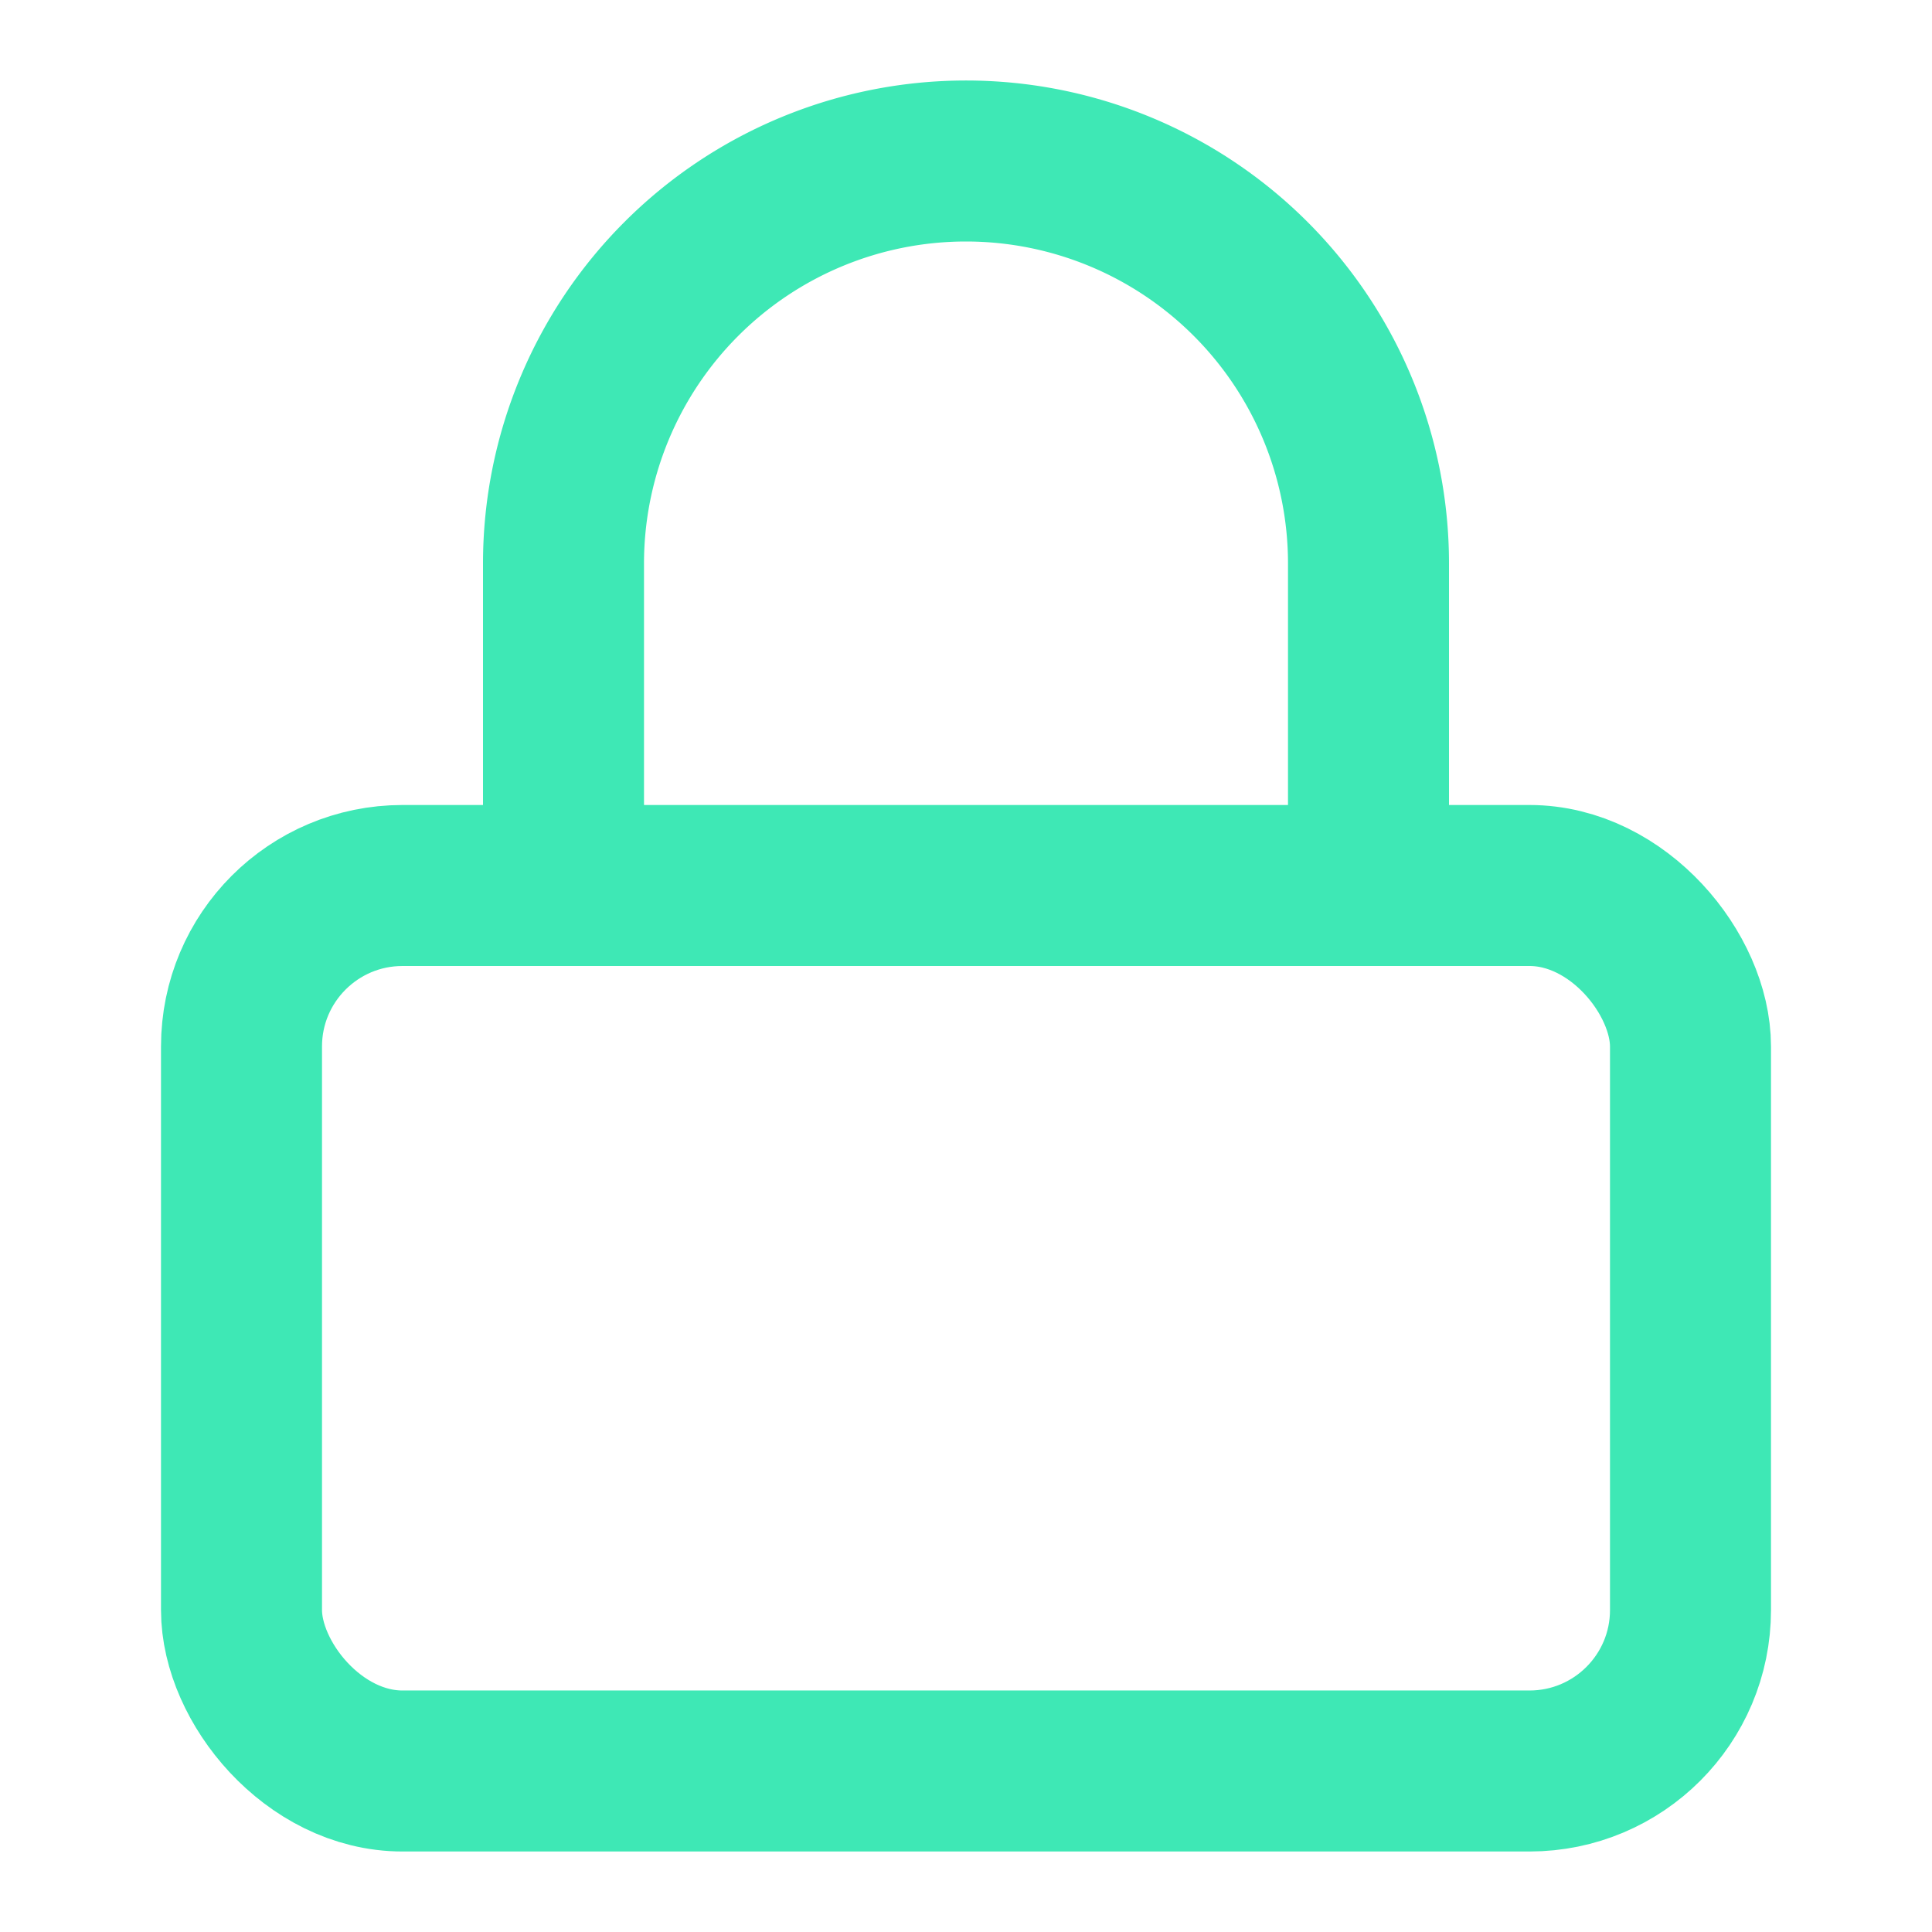
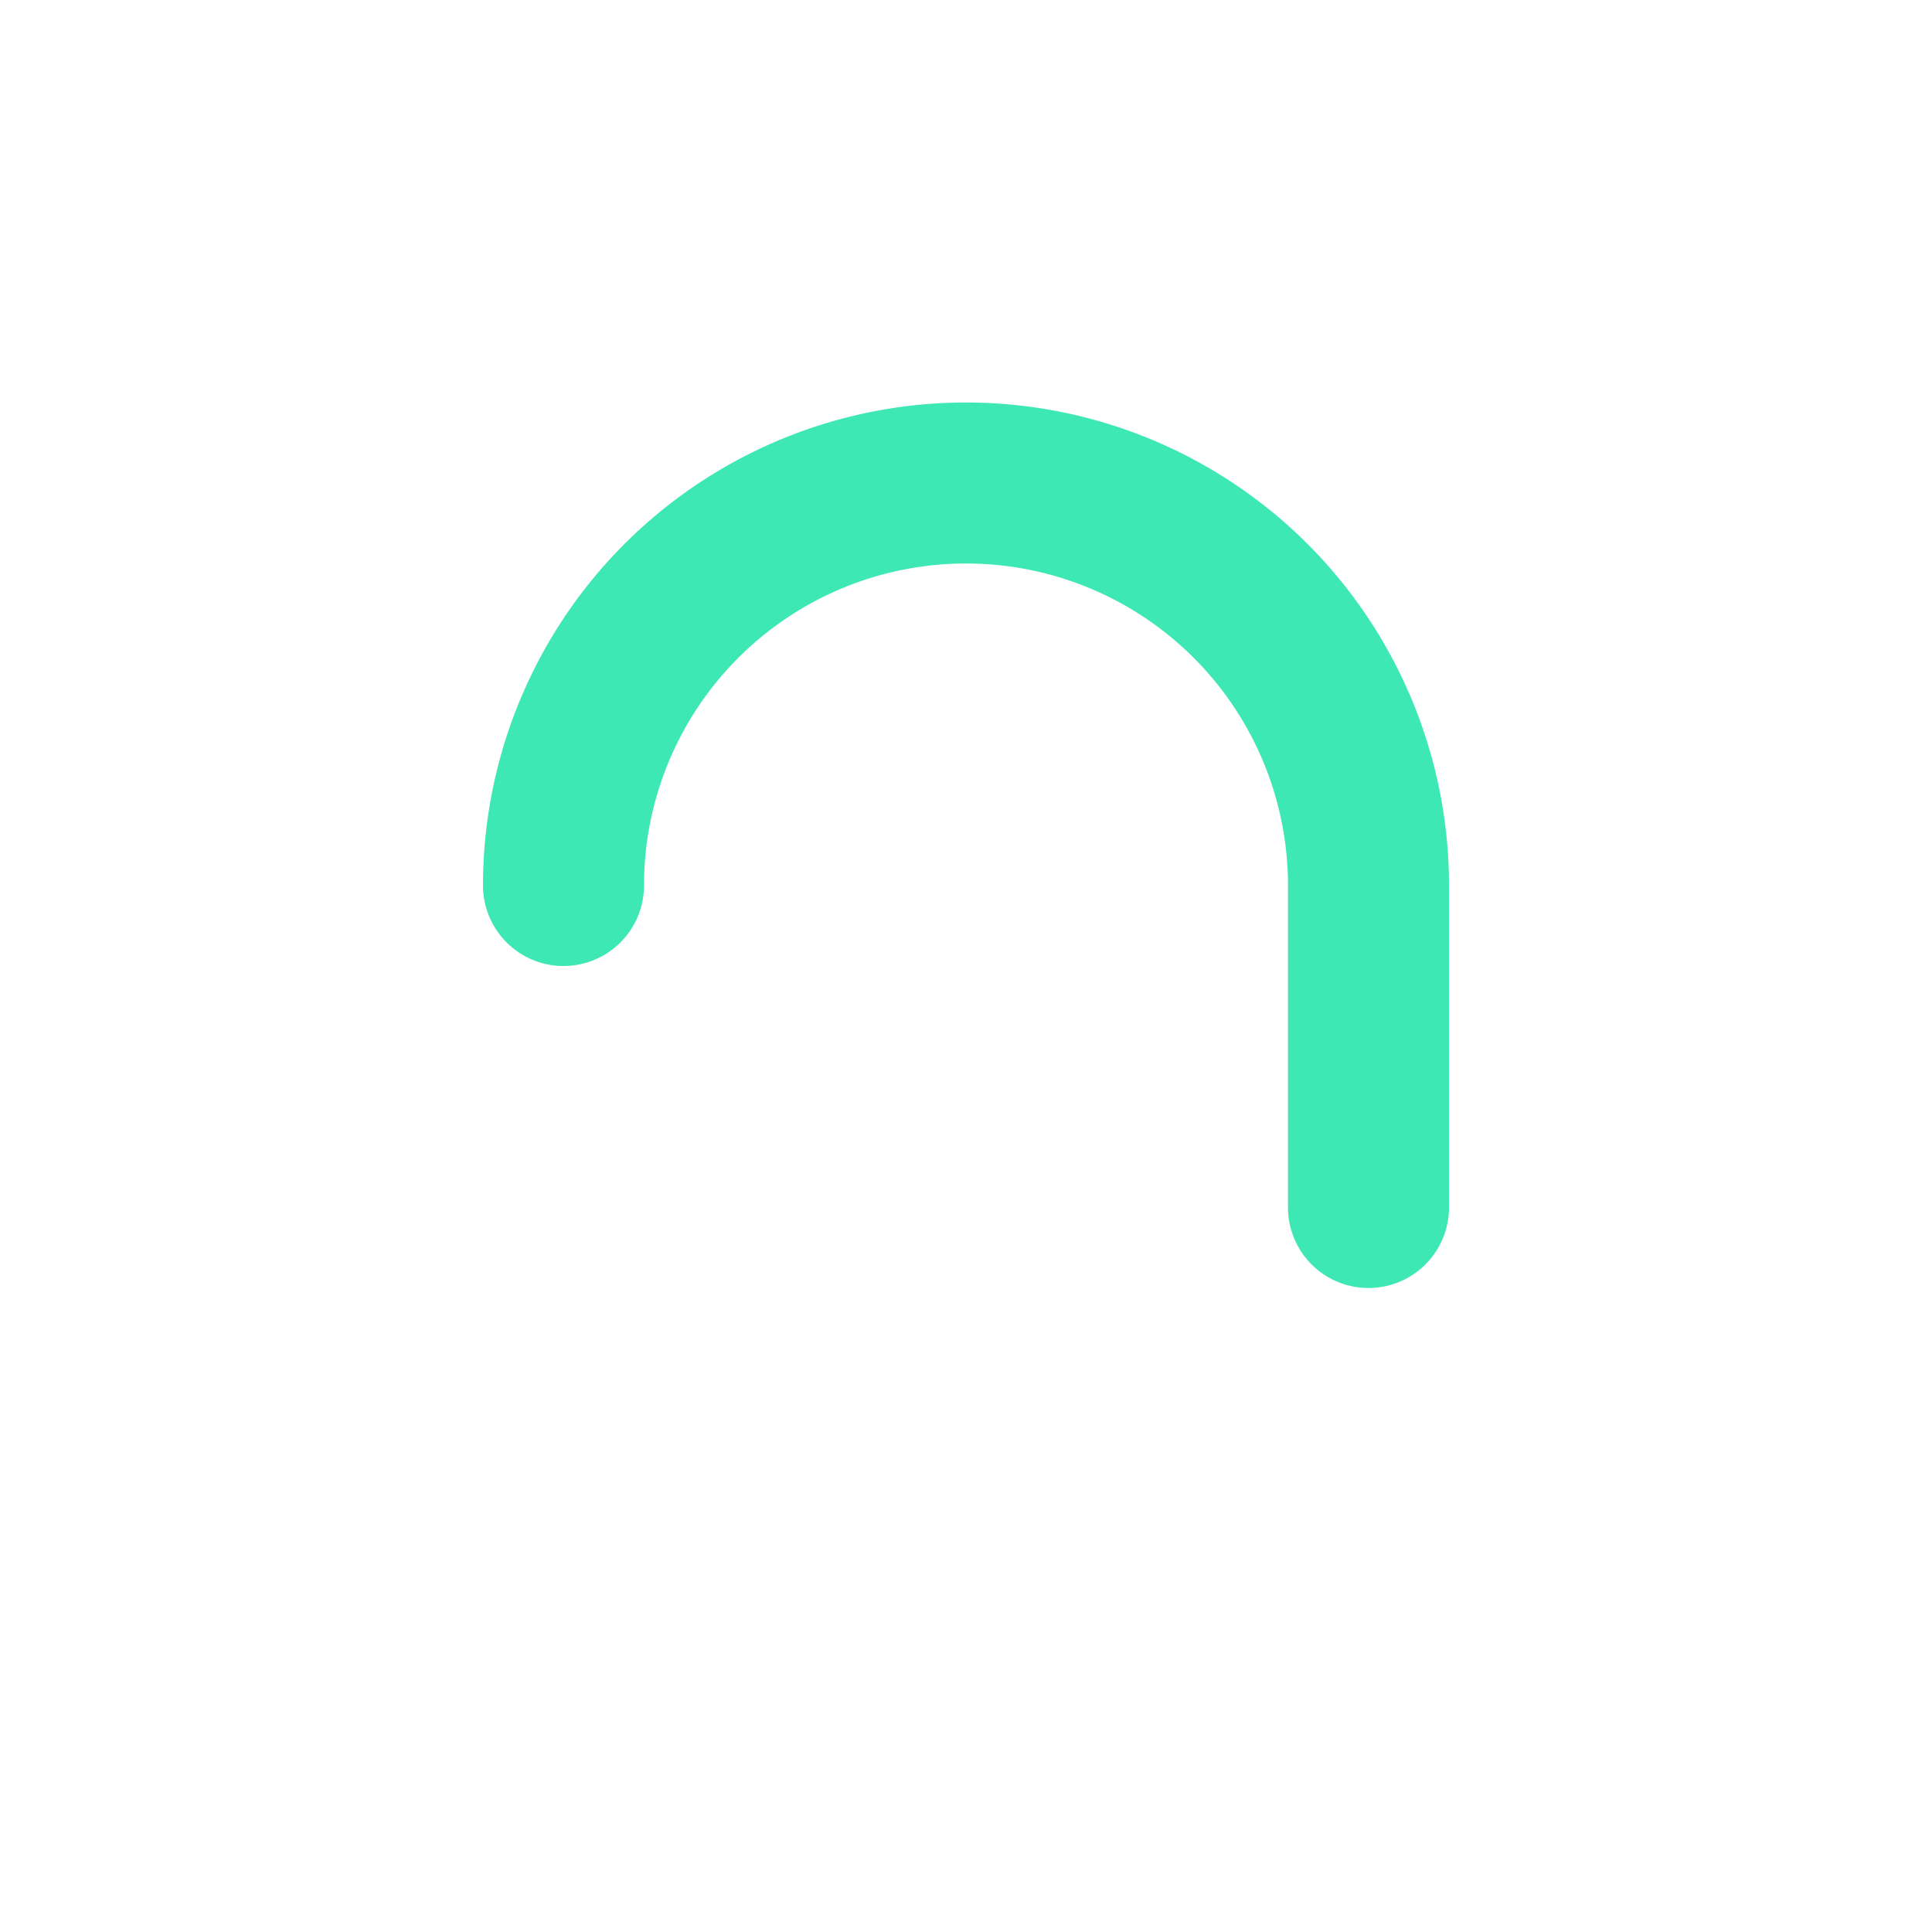
<svg xmlns="http://www.w3.org/2000/svg" viewBox="0 0 24 24" fill="none" stroke="#3EE8B5" stroke-width="2" stroke-linecap="round" stroke-linejoin="round" class="lucide lucide-lock">
-   <rect x="3" y="11" width="18" height="11" rx="2" ry="2" />
-   <path d="M7 11V7a5 5 0 0 1 10 0v4" />
+   <path d="M7 11a5 5 0 0 1 10 0v4" />
</svg>